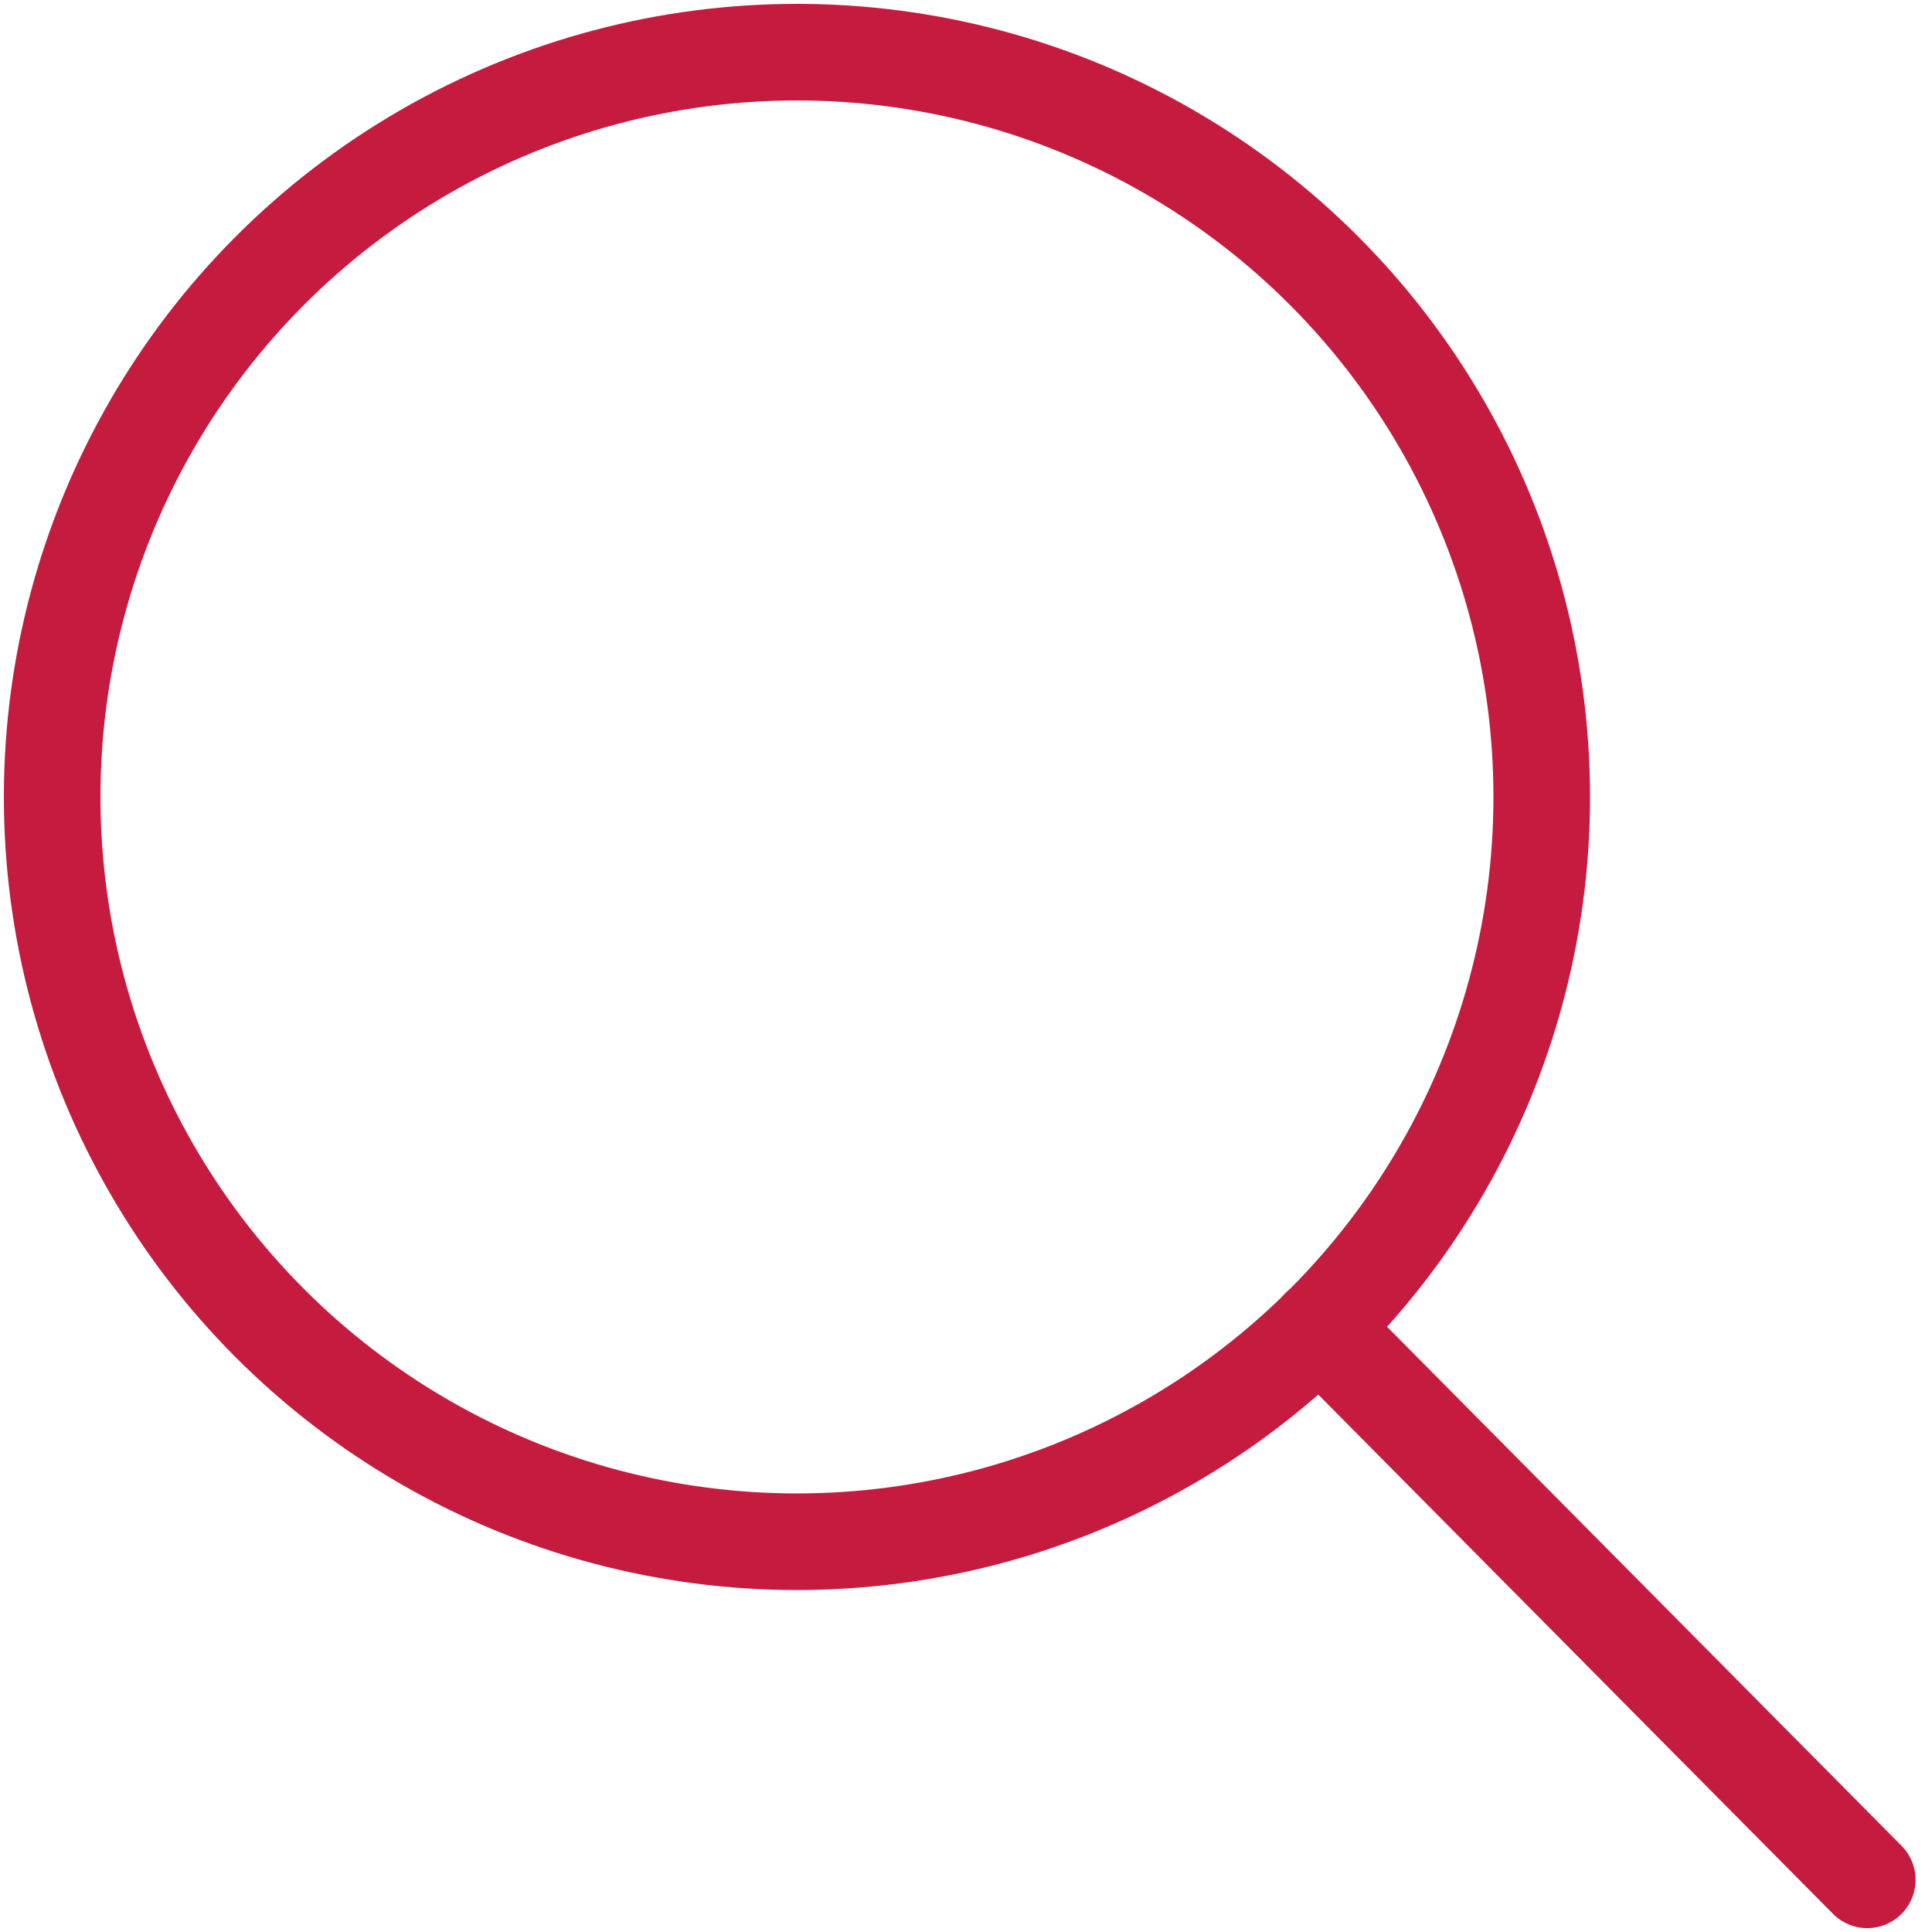
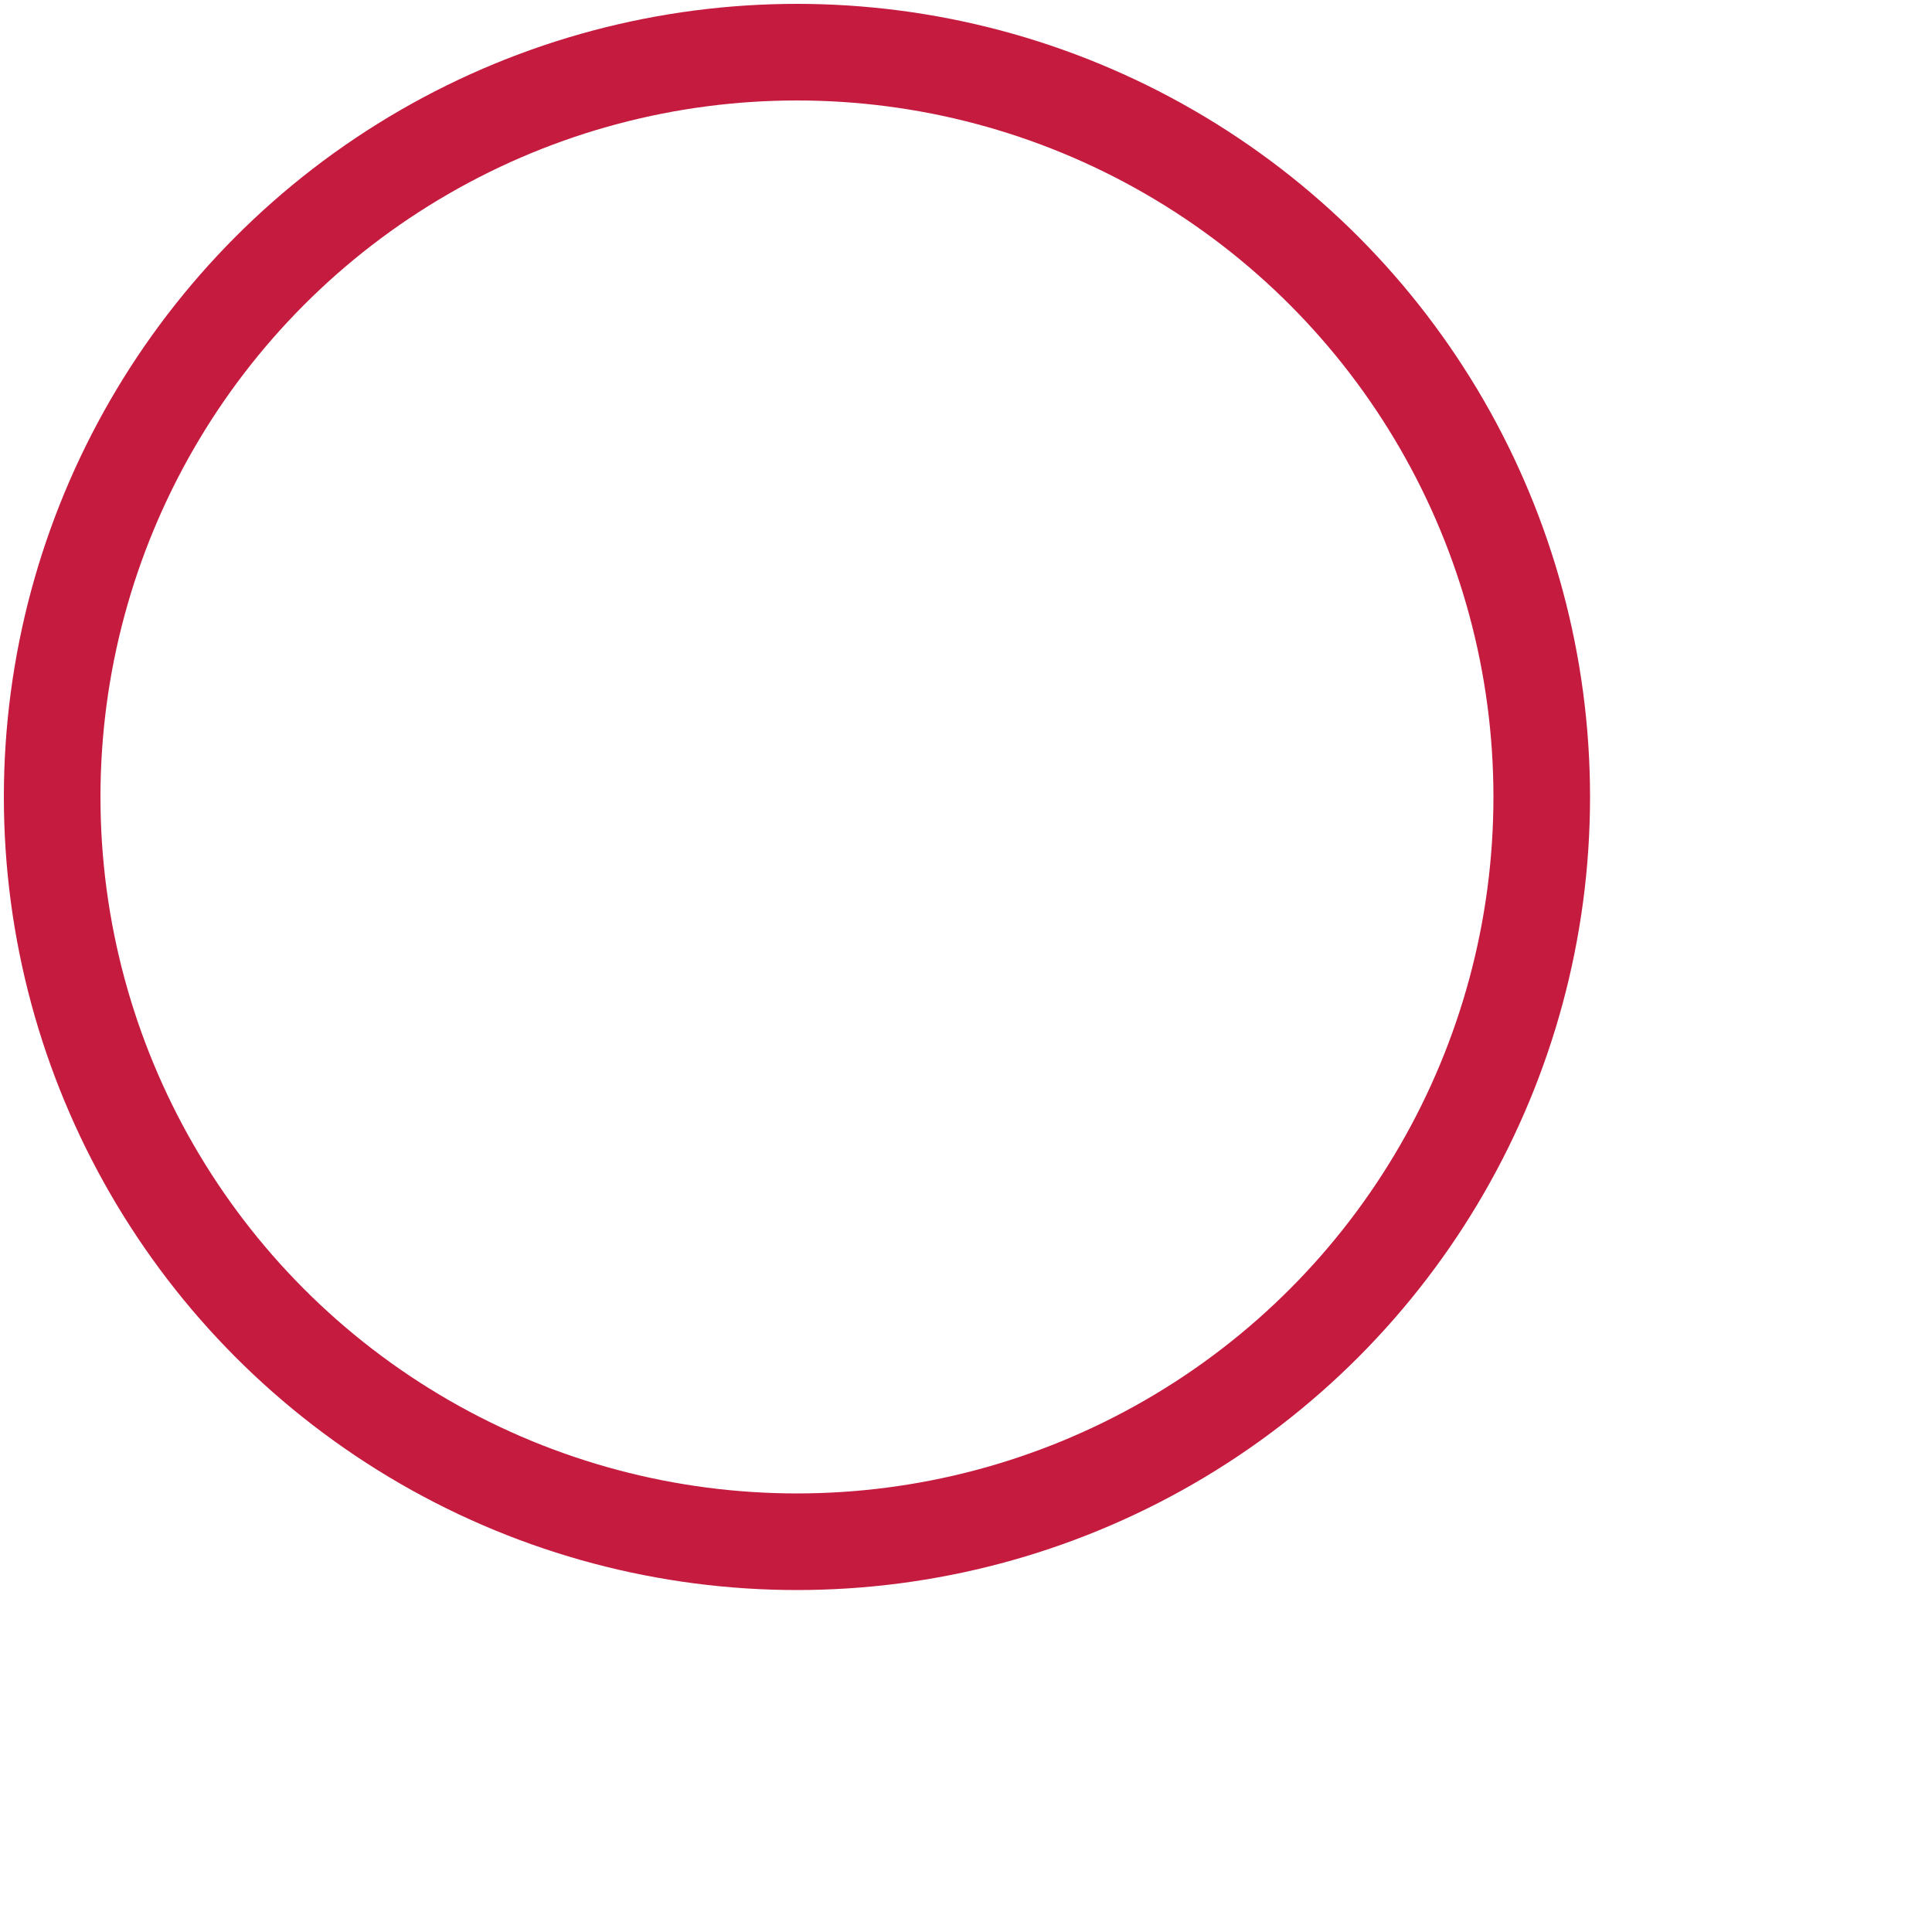
<svg xmlns="http://www.w3.org/2000/svg" viewBox="0 0 20 20">
  <defs>
    <style>.cls-1{fill:none;stroke:#c51b3f;stroke-linecap:round;stroke-linejoin:round;}</style>
  </defs>
  <title>icons</title>
  <g id="Layer_2" data-name="Layer 2">
    <circle class="cls-1" cx="8.25" cy="8.25" r="7.71" />
-     <line class="cls-1" x1="13.66" y1="13.74" x2="19.33" y2="19.46" />
  </g>
</svg>